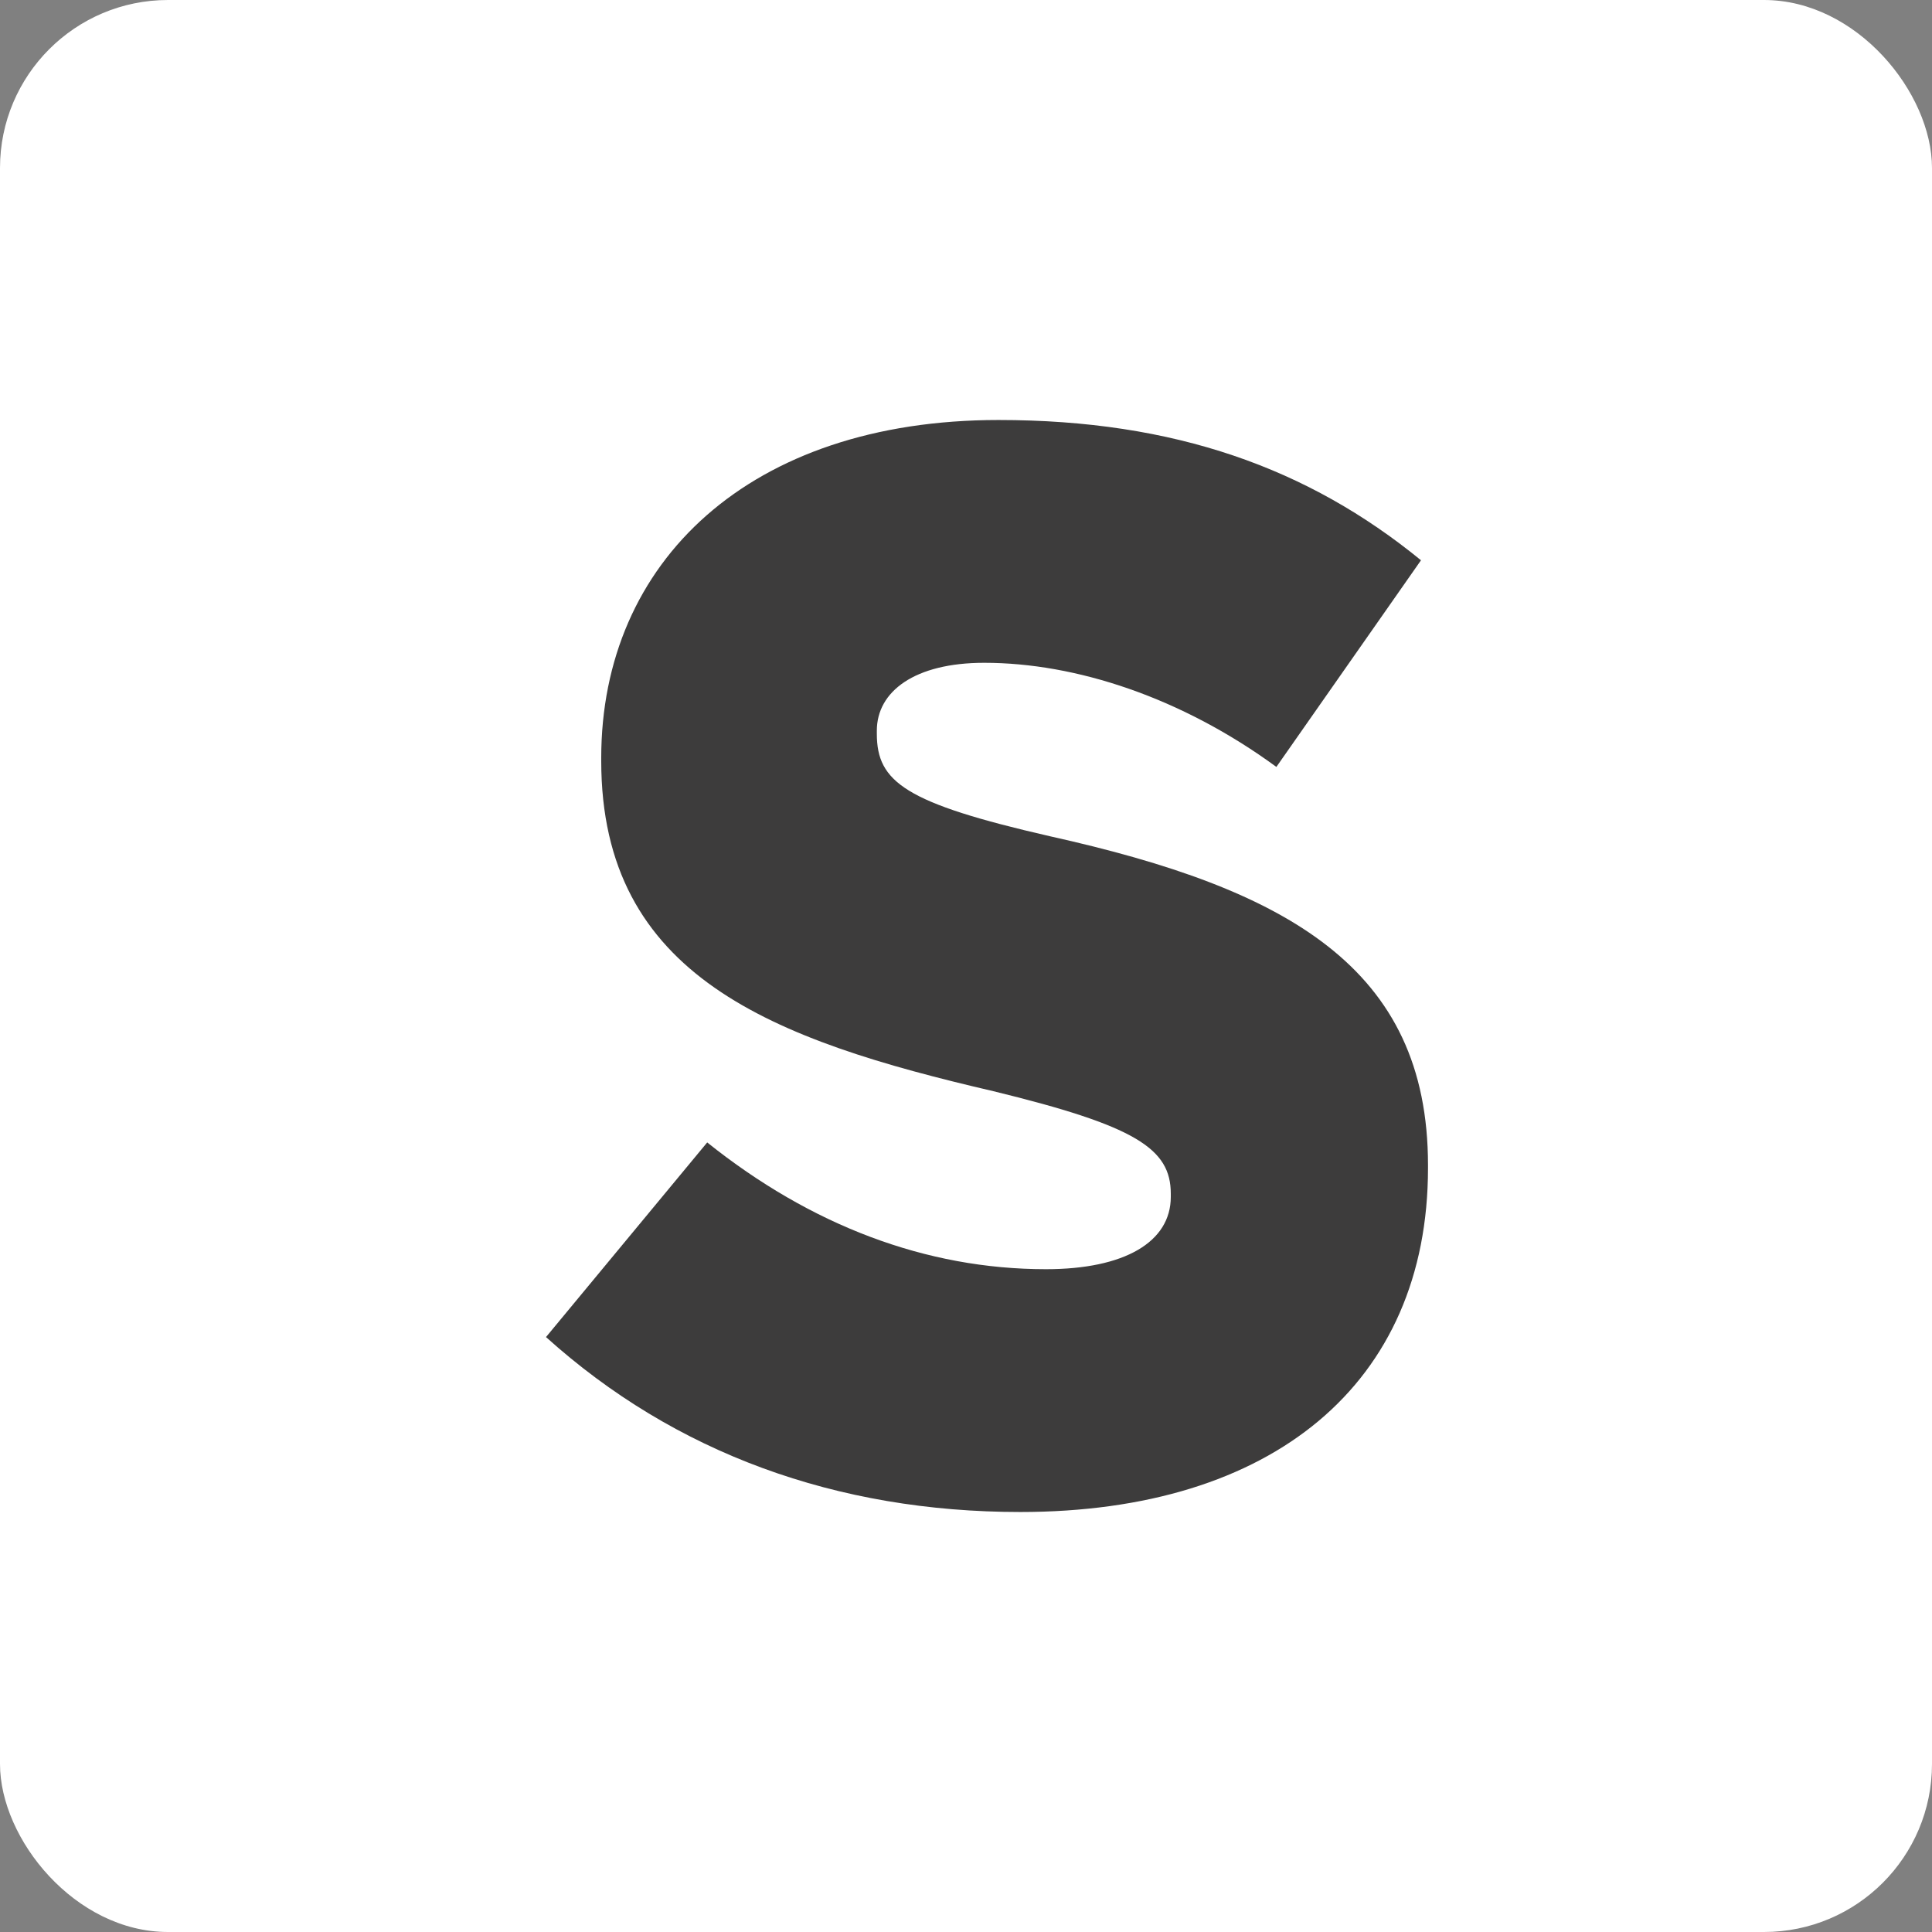
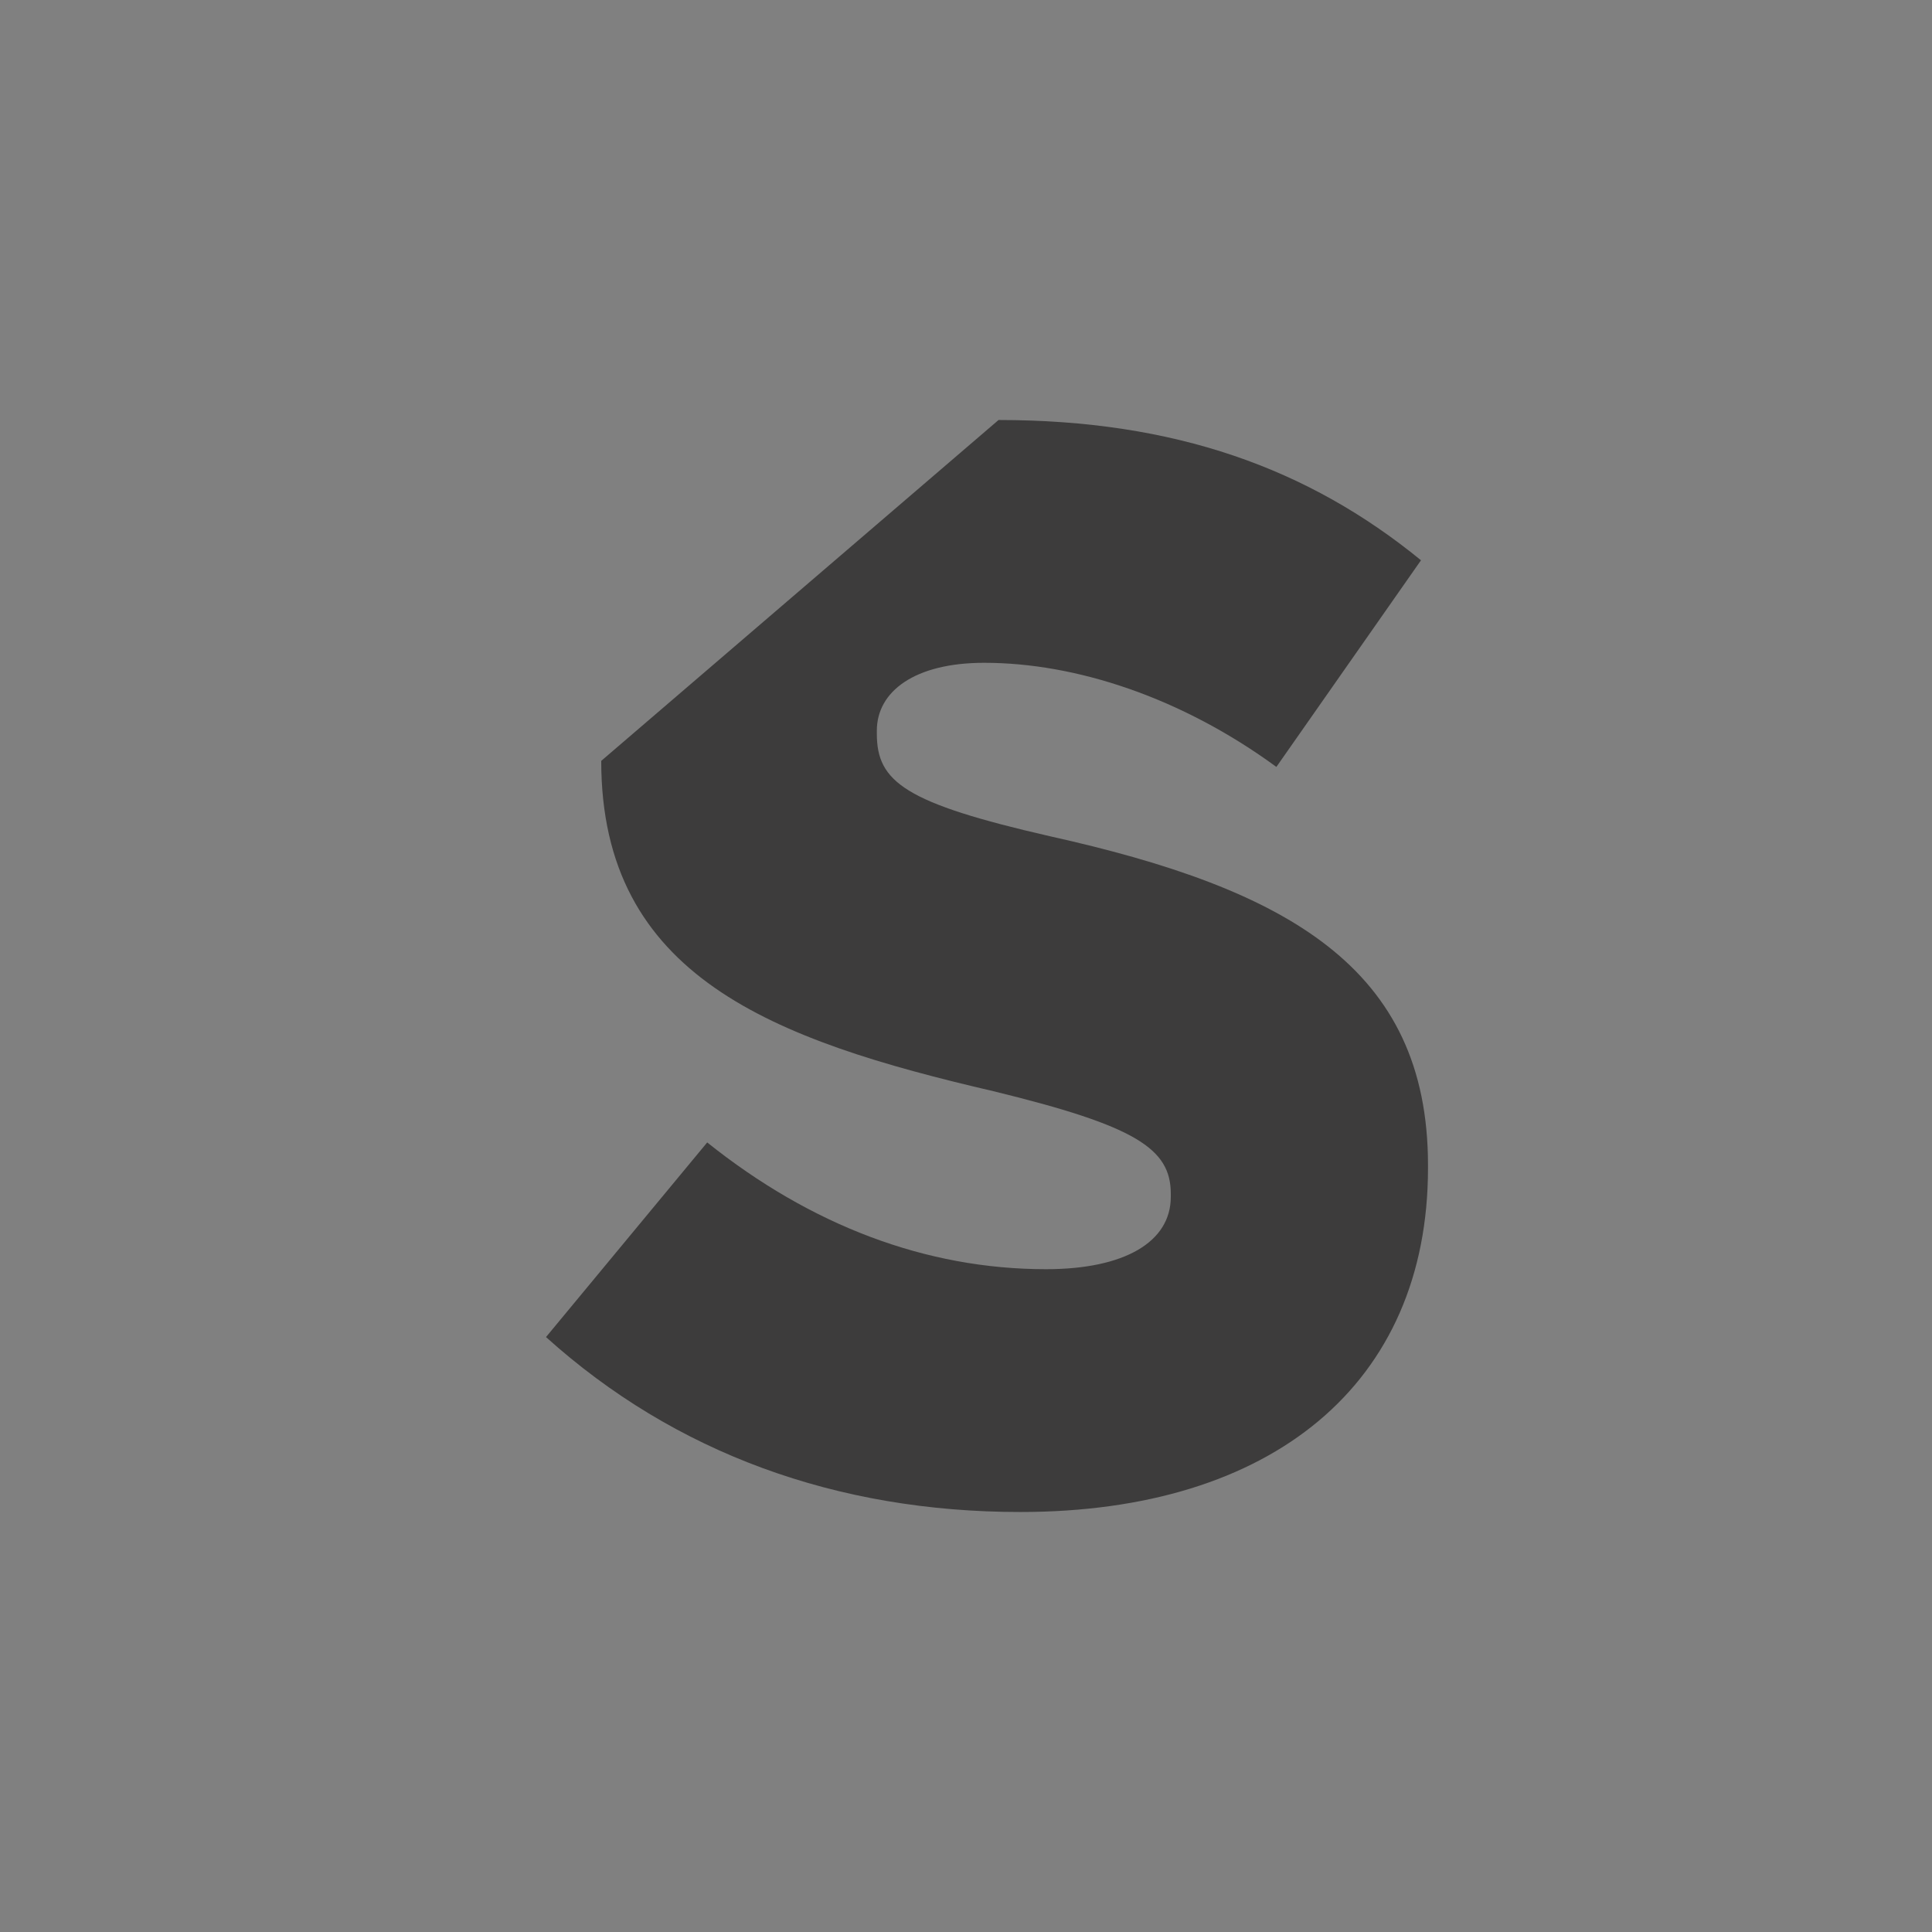
<svg xmlns="http://www.w3.org/2000/svg" width="46px" height="46px" viewBox="0 0 46 46" version="1.1">
  <rect x="0" y="0" width="46" height="46" fill="#808080" stroke="none" />
  <desc>Created with Sketch.</desc>
  <g id="Page-11-(Q3)" stroke="none" stroke-width="1" fill="none" fill-rule="evenodd">
    <g id="storychief">
-       <rect id="Rectangle-17-Copy-6" fill="#FFFFFF" fill-rule="nonzero" x="0" y="0" width="46" height="46" rx="4" />
-       <path d="M25.005,19.912 C21.547,19.121 20.877,18.619 20.877,17.469 L20.877,17.397 C20.877,16.464 21.775,15.781 23.433,15.781 C25.62,15.781 28.132,16.608 30.39,18.26 L33.833,13.34 C31.152,11.149 27.971,10 23.775,10 C17.848,10 14.315,13.376 14.315,18.044 L14.315,18.116 C14.315,23.252 18.397,24.76 23.653,25.981 C27.04,26.807 27.876,27.345 27.876,28.423 L27.876,28.496 C27.876,29.572 26.774,30.219 24.904,30.219 C22.046,30.219 19.308,29.176 16.838,27.201 L13,31.835 C16.069,34.6 19.92,36 24.293,36 C30.29,36 34,32.948 34,27.812 L34,27.741 C34,23.036 30.649,21.168 25.005,19.912" id="Fill-1" fill="#3D3C3C" />
+       <path d="M25.005,19.912 C21.547,19.121 20.877,18.619 20.877,17.469 L20.877,17.397 C20.877,16.464 21.775,15.781 23.433,15.781 C25.62,15.781 28.132,16.608 30.39,18.26 L33.833,13.34 C31.152,11.149 27.971,10 23.775,10 L14.315,18.116 C14.315,23.252 18.397,24.76 23.653,25.981 C27.04,26.807 27.876,27.345 27.876,28.423 L27.876,28.496 C27.876,29.572 26.774,30.219 24.904,30.219 C22.046,30.219 19.308,29.176 16.838,27.201 L13,31.835 C16.069,34.6 19.92,36 24.293,36 C30.29,36 34,32.948 34,27.812 L34,27.741 C34,23.036 30.649,21.168 25.005,19.912" id="Fill-1" fill="#3D3C3C" />
    </g>
  </g>
</svg>